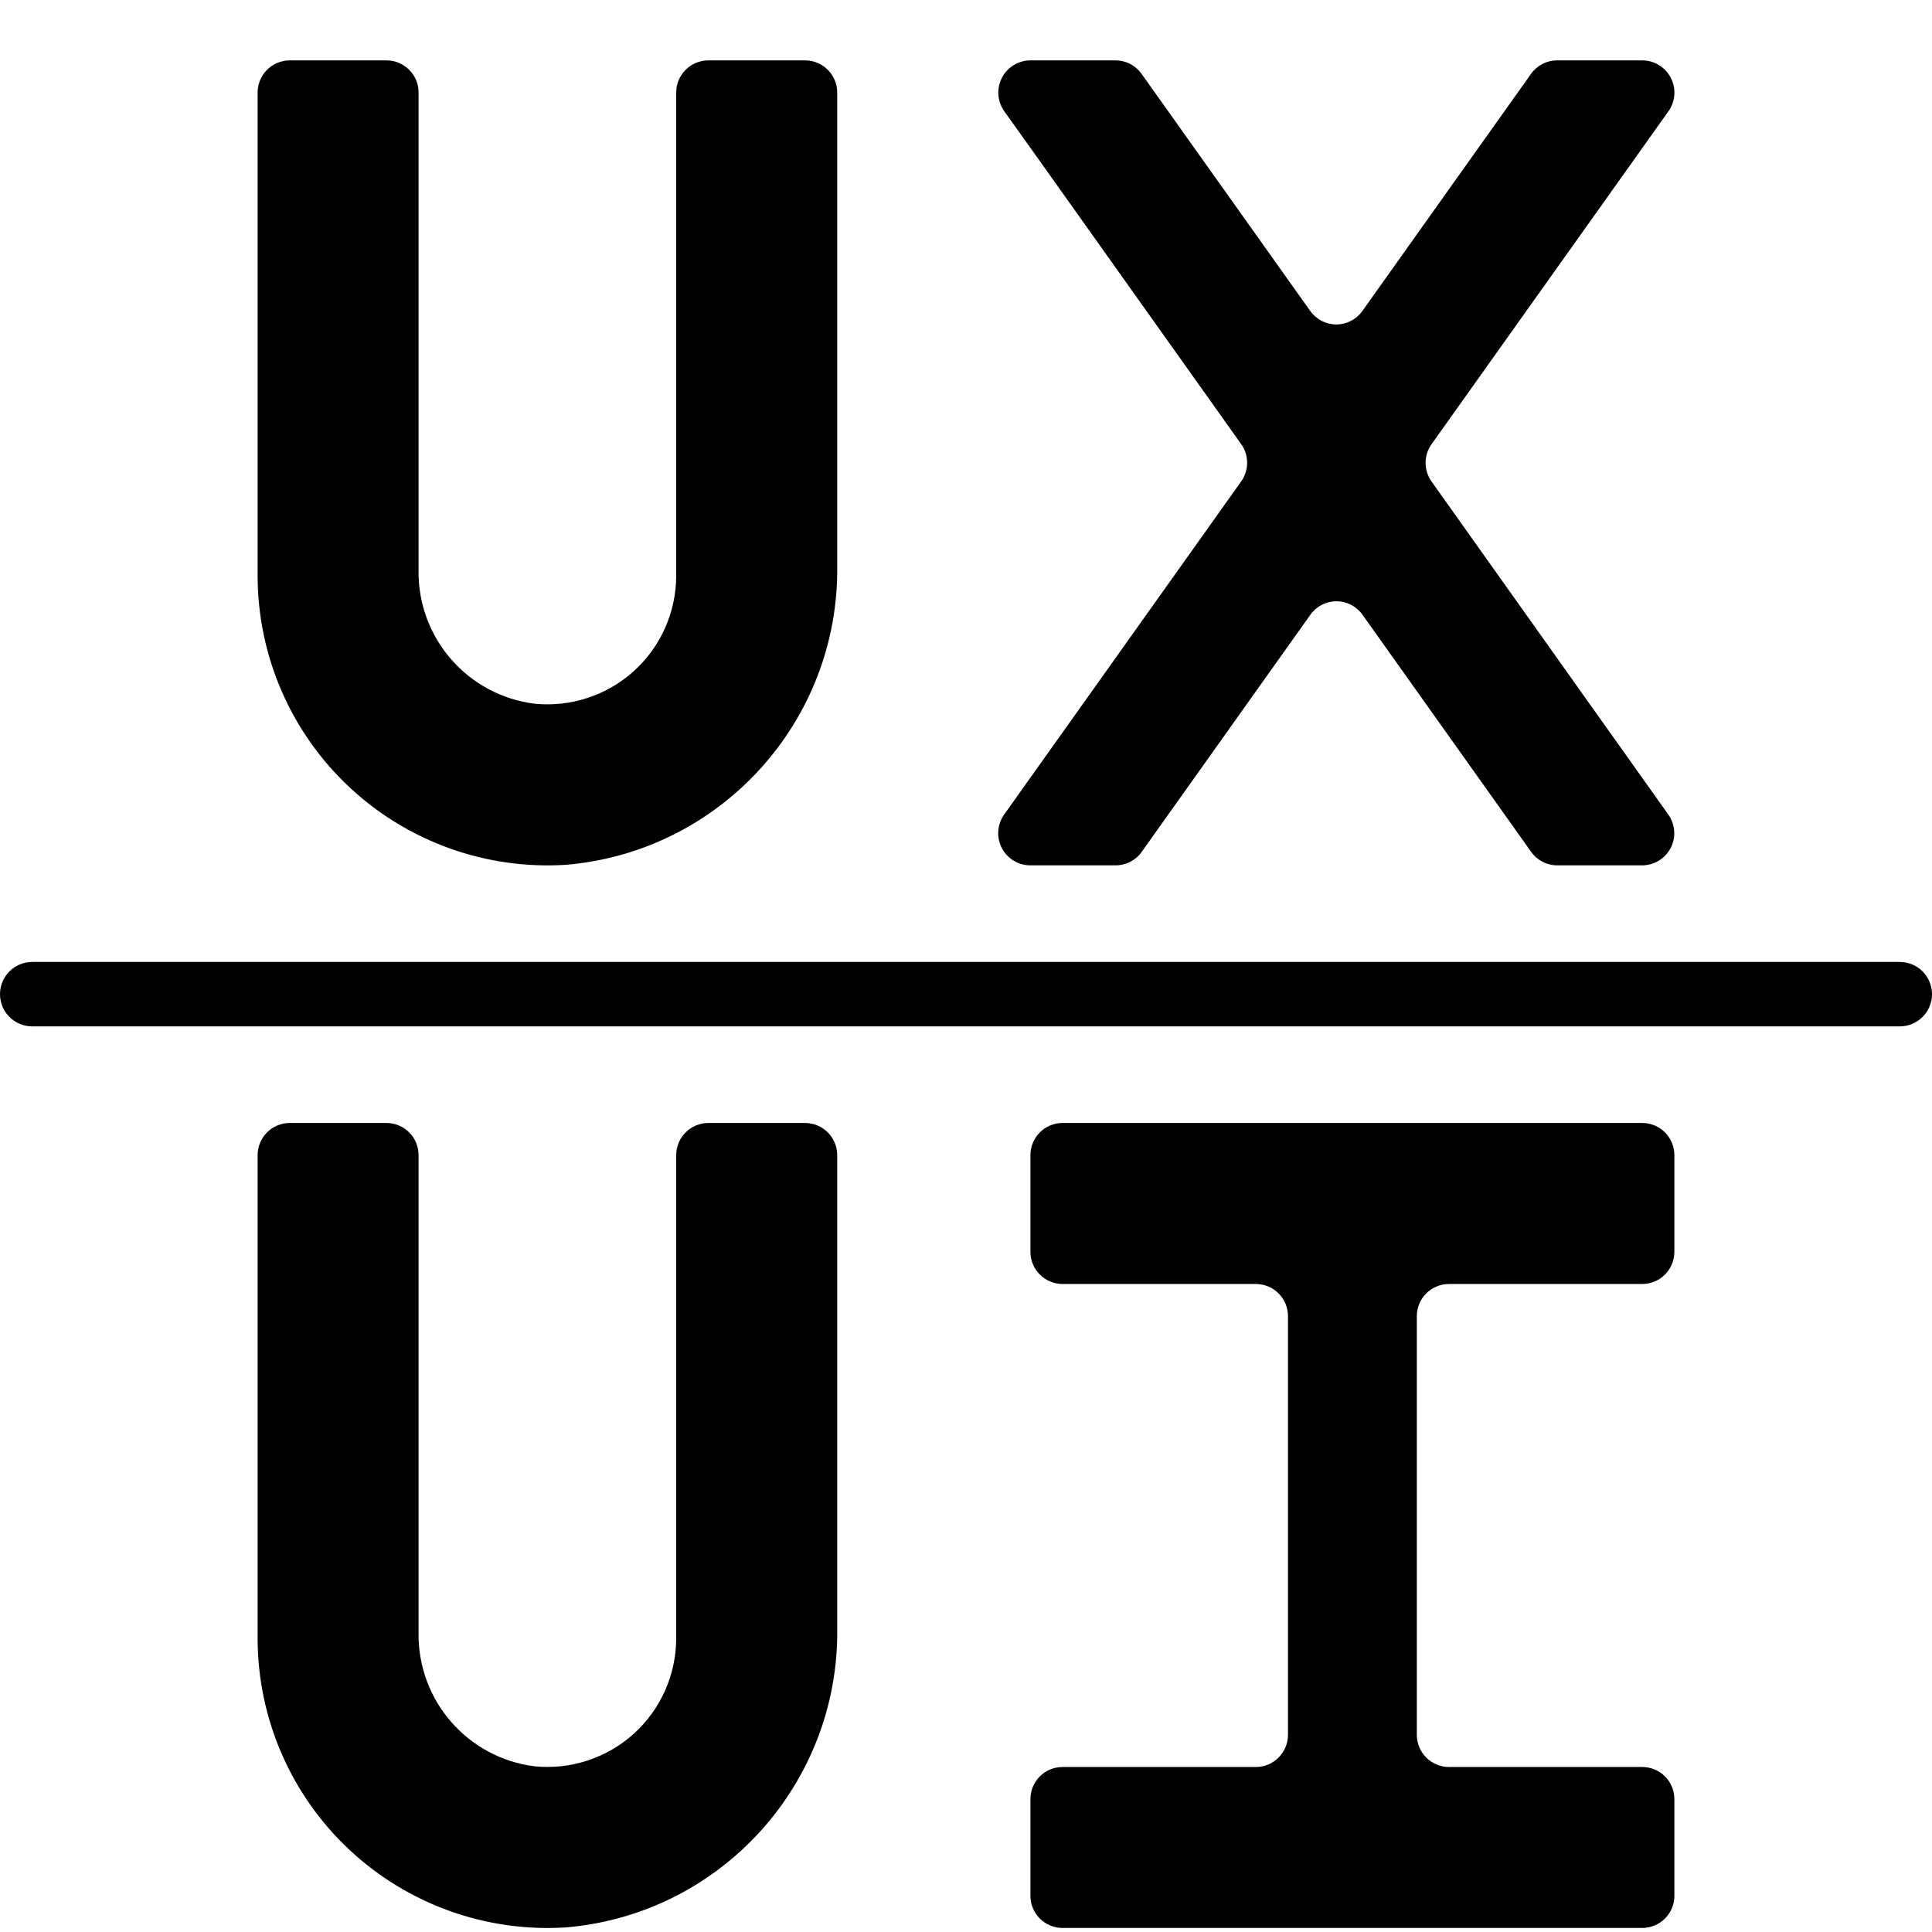
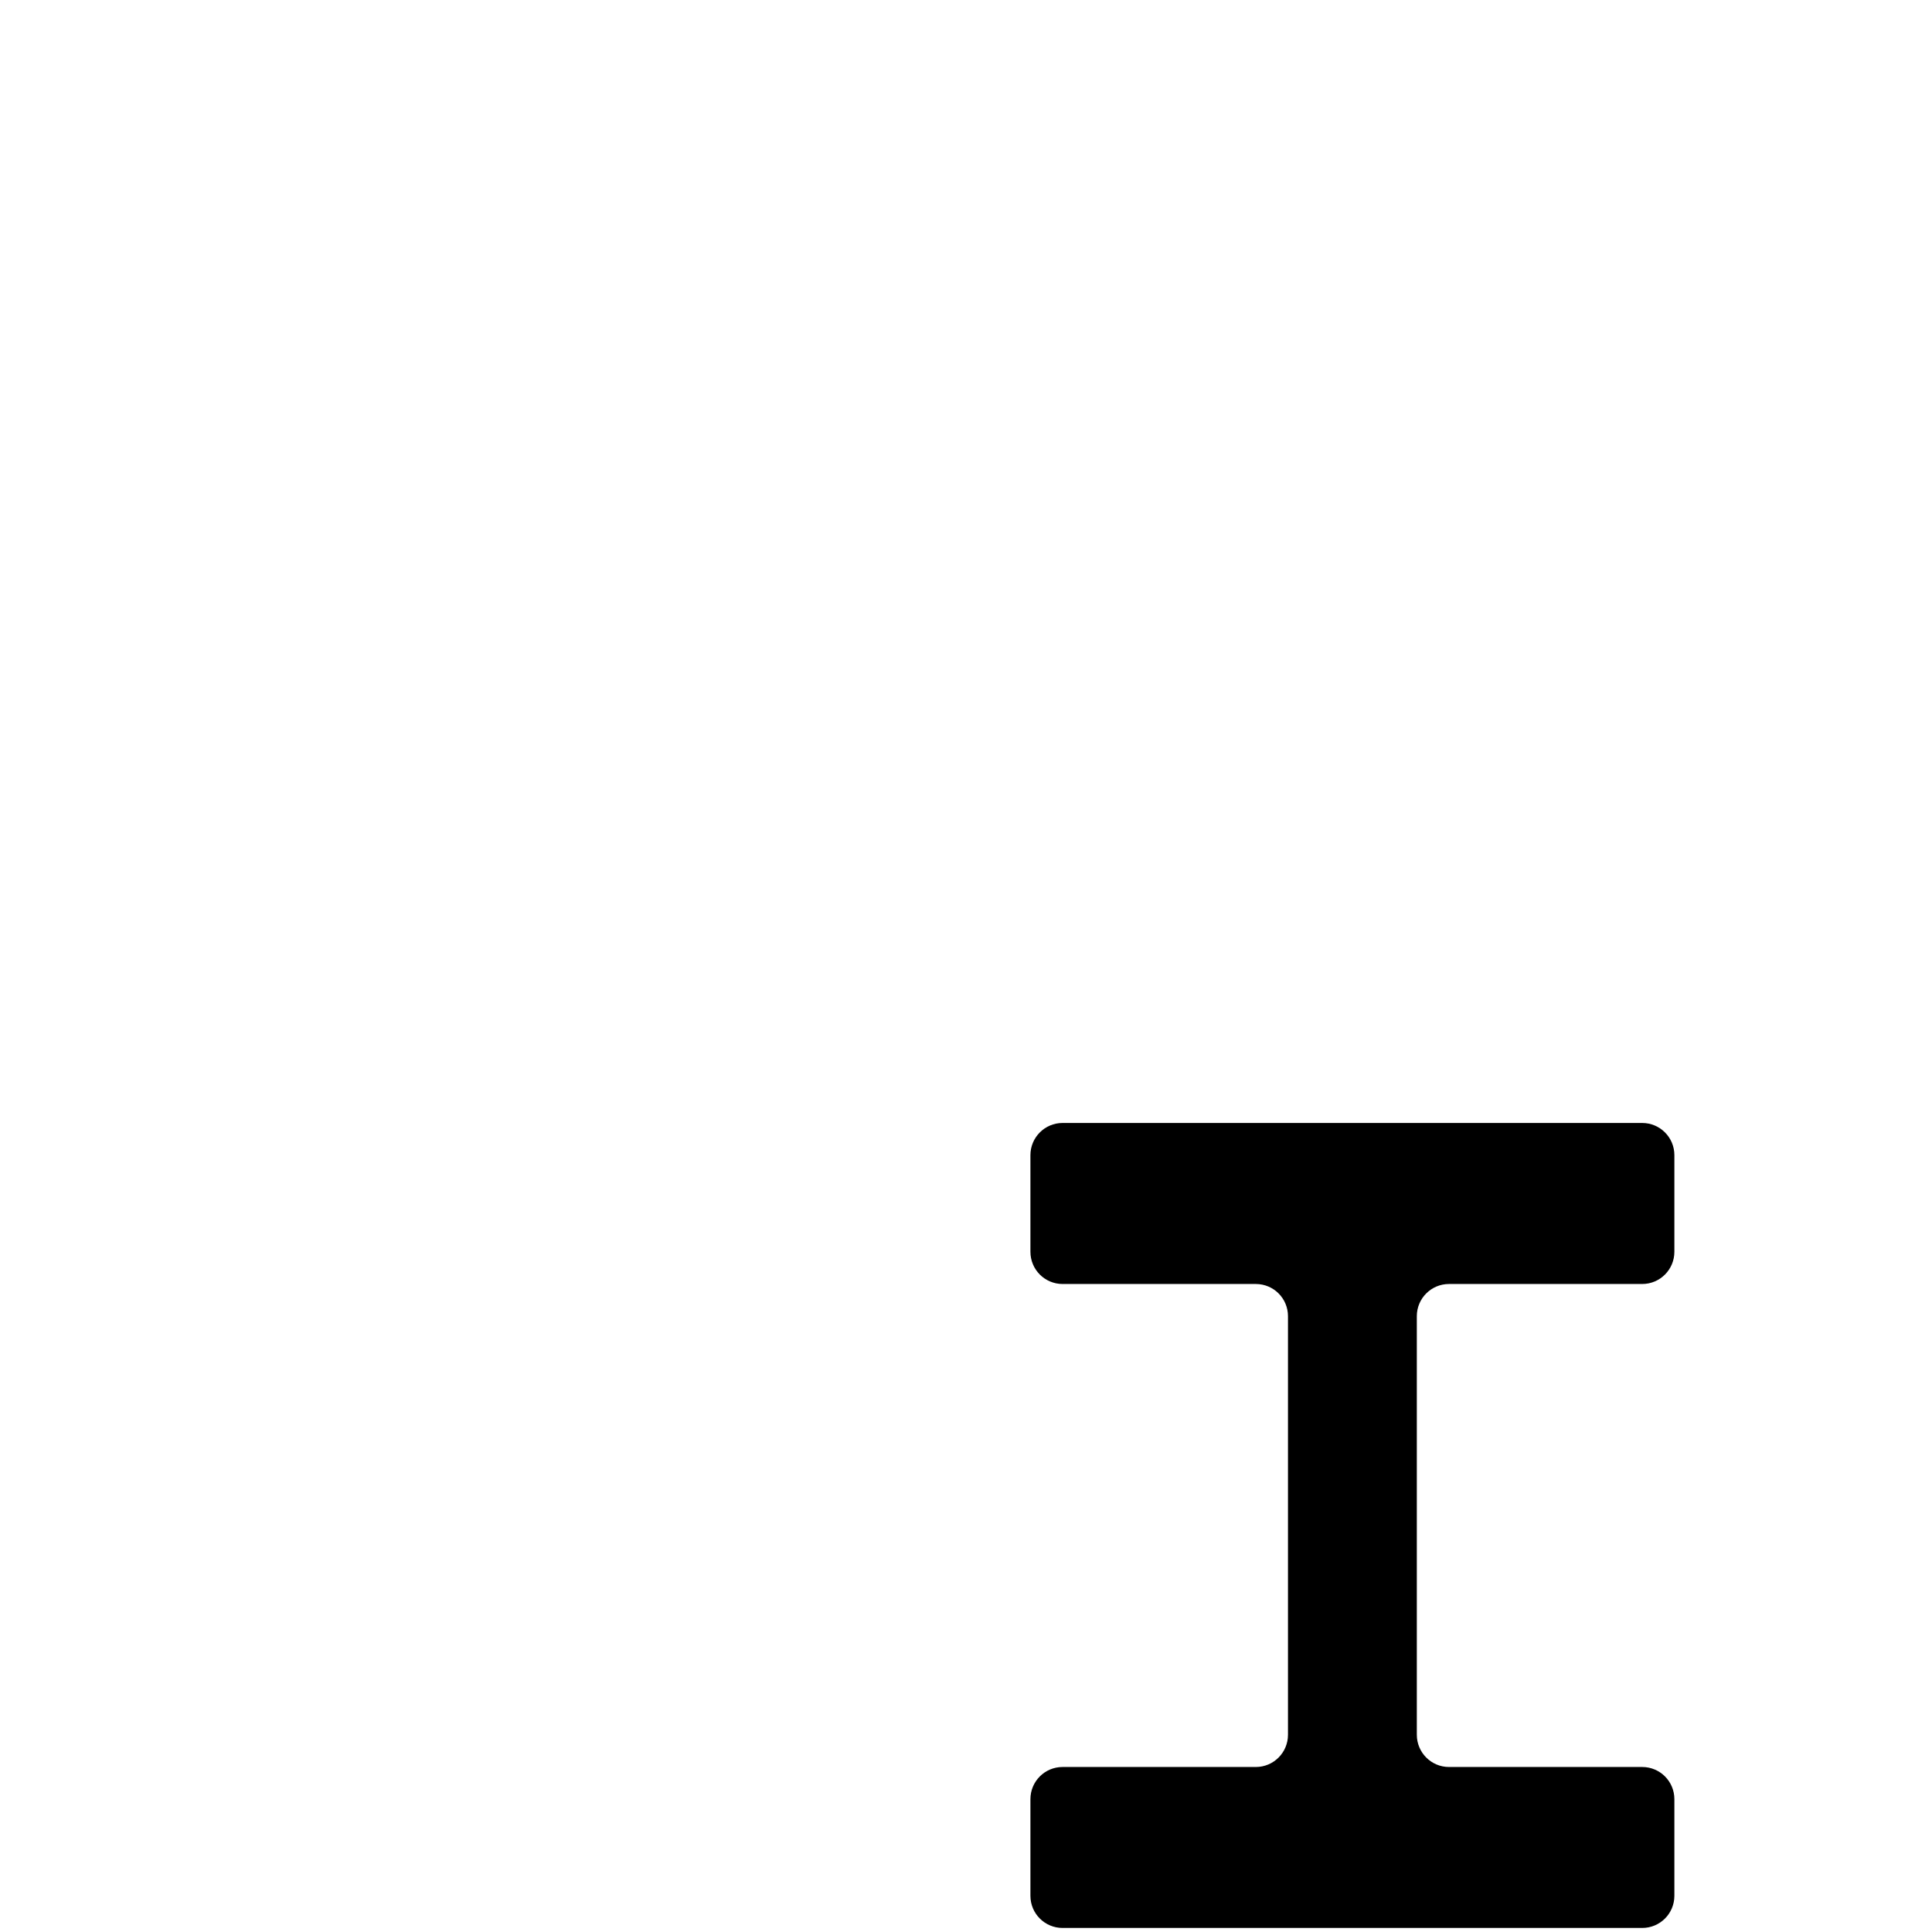
<svg xmlns="http://www.w3.org/2000/svg" width="32" height="32" viewBox="0 0 32 32" fill="none">
-   <path d="M27.634 1.844C27.75 1.681 27.766 1.467 27.674 1.29C27.583 1.112 27.4 1 27.2 1H25.79C25.619 1 25.458 1.083 25.359 1.223L22.565 5.151C22.466 5.291 22.305 5.374 22.133 5.374C21.962 5.374 21.801 5.291 21.702 5.151L18.908 1.223C18.808 1.083 18.648 1 18.476 1H17.067C16.867 1.001 16.685 1.113 16.594 1.29C16.503 1.468 16.519 1.682 16.635 1.844L17.13 2.537L20.557 7.355C20.69 7.54 20.69 7.79 20.557 7.975L16.633 13.49C16.517 13.652 16.501 13.866 16.592 14.044C16.684 14.222 16.867 14.333 17.067 14.333H18.478C18.65 14.333 18.811 14.25 18.91 14.11L21.704 10.182C21.803 10.042 21.964 9.959 22.136 9.959C22.307 9.959 22.468 10.042 22.567 10.182L25.361 14.11C25.46 14.25 25.621 14.333 25.793 14.333H27.2C27.399 14.332 27.582 14.22 27.673 14.043C27.763 13.865 27.748 13.652 27.631 13.49L23.712 7.977C23.579 7.791 23.579 7.542 23.712 7.356L27.634 1.844Z" fill="black" />
-   <path d="M6.4 1H4.8C4.505 1 4.267 1.239 4.267 1.533V9.533C4.267 10.862 4.817 12.131 5.788 13.039C6.758 13.946 8.061 14.411 9.387 14.323C11.947 14.099 13.901 11.938 13.867 9.369V1.533C13.867 1.239 13.628 1 13.333 1H11.733C11.439 1 11.2 1.239 11.2 1.533V9.533C11.2 10.135 10.946 10.71 10.5 11.114C10.053 11.518 9.457 11.715 8.858 11.656C7.745 11.519 6.915 10.564 6.933 9.443V1.533C6.933 1.239 6.695 1 6.4 1Z" fill="black" />
-   <path d="M13.333 18.6H11.733C11.439 18.6 11.2 18.839 11.2 19.133V27.133C11.2 27.735 10.946 28.309 10.5 28.714C10.053 29.118 9.457 29.315 8.858 29.256C7.745 29.119 6.915 28.164 6.933 27.043V19.133C6.933 18.839 6.695 18.6 6.4 18.6H4.8C4.505 18.6 4.267 18.839 4.267 19.133V27.133C4.267 28.462 4.817 29.731 5.788 30.639C6.758 31.546 8.061 32.011 9.387 31.923C11.947 31.699 13.901 29.538 13.867 26.968V19.133C13.867 18.839 13.628 18.6 13.333 18.6Z" fill="black" />
  <path d="M27.2 18.6H17.6C17.305 18.6 17.067 18.839 17.067 19.133V20.733C17.067 21.028 17.305 21.267 17.6 21.267H20.8C21.095 21.267 21.333 21.505 21.333 21.8V28.733C21.333 29.028 21.095 29.267 20.8 29.267H17.6C17.305 29.267 17.067 29.505 17.067 29.8V31.4C17.067 31.695 17.305 31.933 17.6 31.933H27.2C27.495 31.933 27.733 31.695 27.733 31.4V29.8C27.733 29.505 27.495 29.267 27.2 29.267H24C23.706 29.267 23.467 29.028 23.467 28.733V21.8C23.467 21.505 23.706 21.267 24 21.267H27.2C27.495 21.267 27.733 21.028 27.733 20.733V19.133C27.733 18.839 27.495 18.6 27.2 18.6Z" fill="black" />
-   <path d="M31.467 15.933H0.533C0.239 15.933 0 16.172 0 16.467C0 16.761 0.239 17 0.533 17H31.467C31.761 17 32 16.761 32 16.467C32 16.172 31.761 15.933 31.467 15.933Z" fill="black" />
</svg>